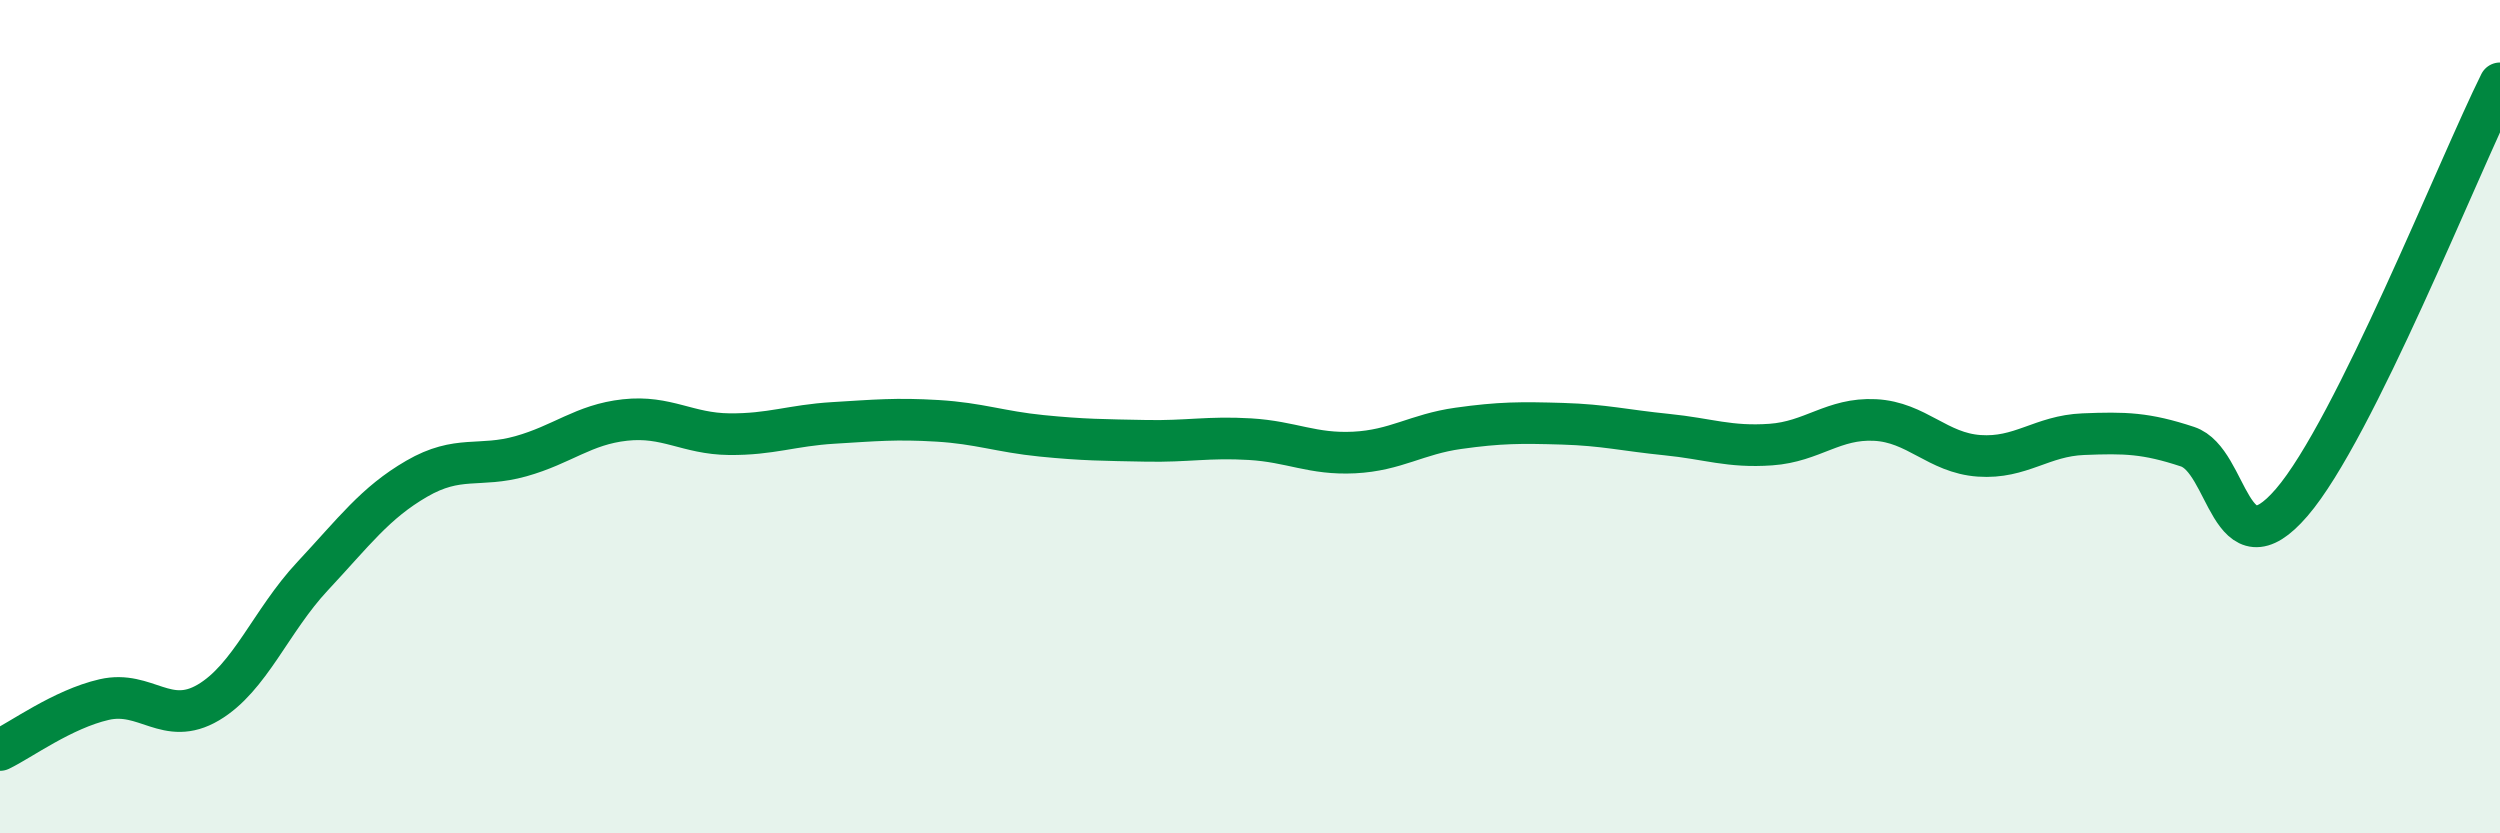
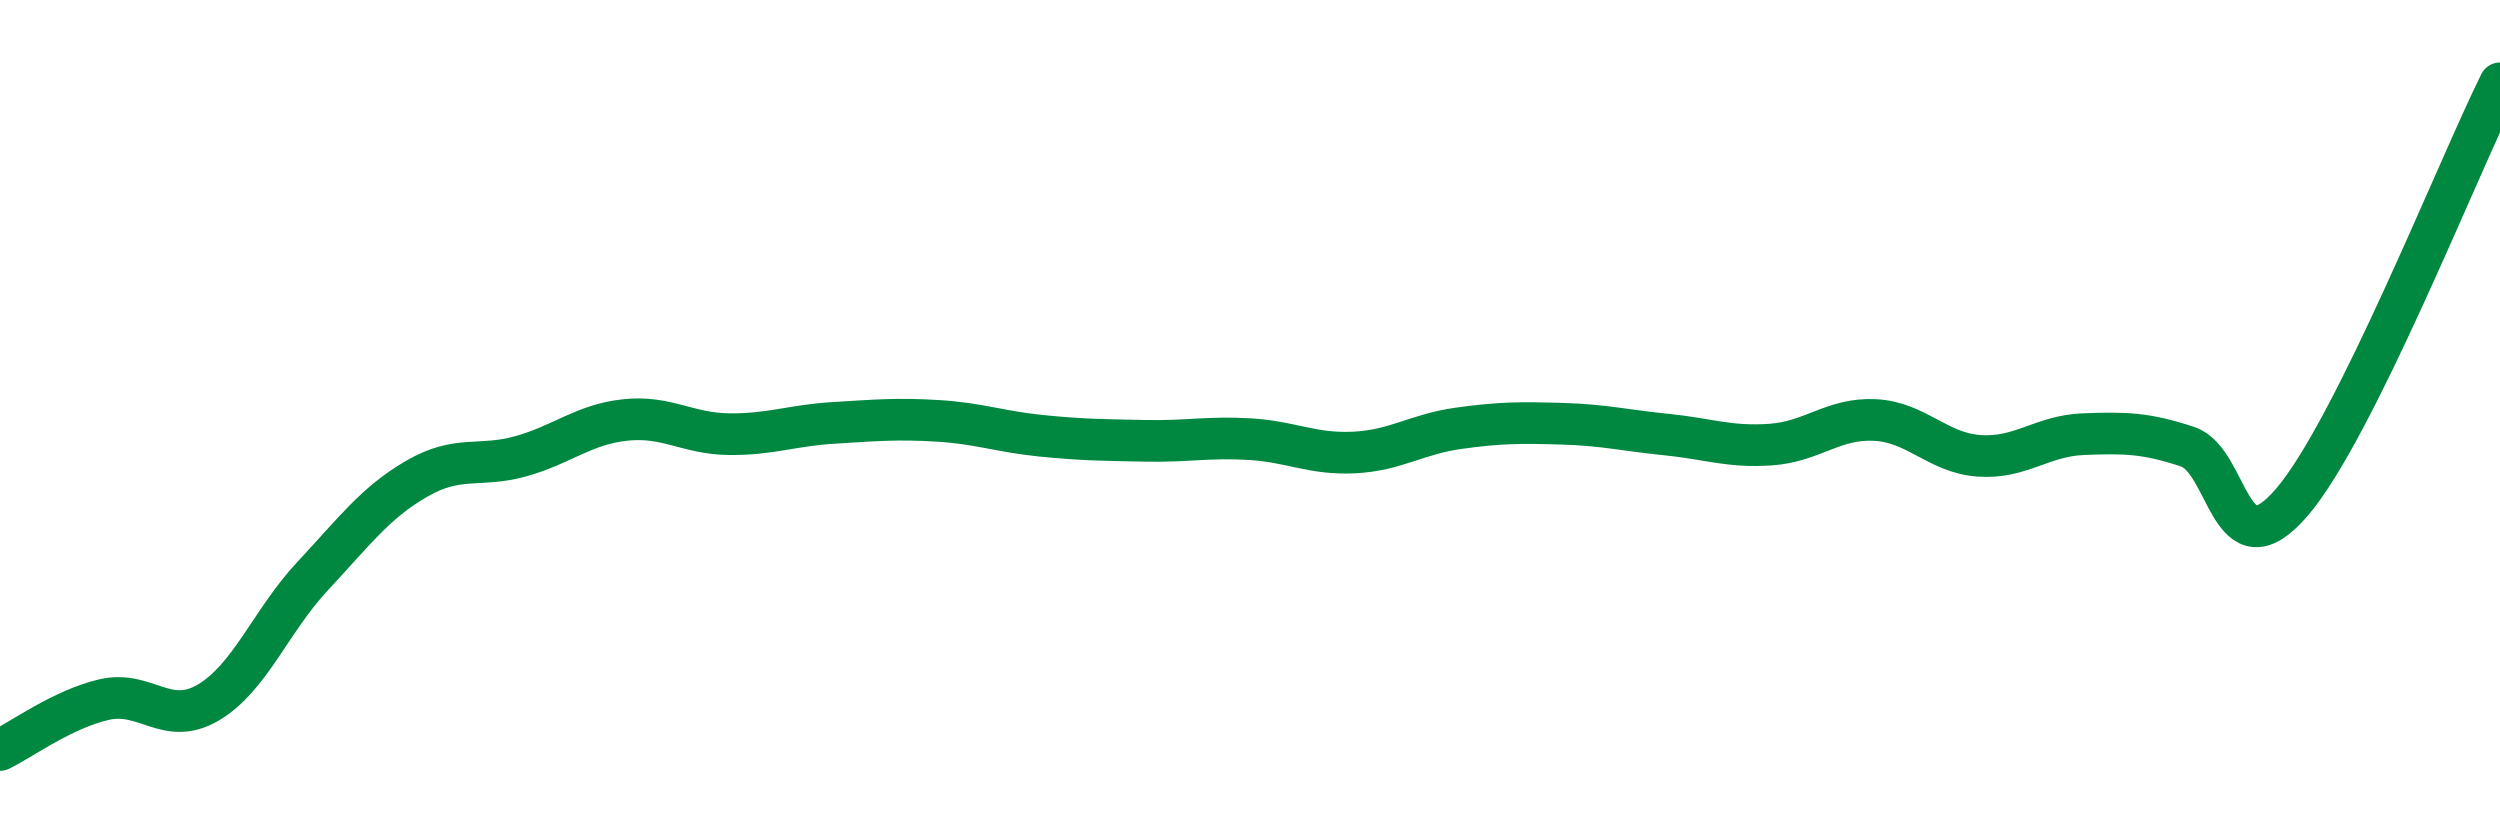
<svg xmlns="http://www.w3.org/2000/svg" width="60" height="20" viewBox="0 0 60 20">
-   <path d="M 0,18 C 0.5,17.76 1.5,17.02 2.5,16.79 C 3.5,16.56 4,17.45 5,16.86 C 6,16.27 6.5,14.9 7.5,13.83 C 8.5,12.76 9,12.07 10,11.49 C 11,10.91 11.5,11.23 12.5,10.95 C 13.5,10.67 14,10.19 15,10.08 C 16,9.97 16.5,10.41 17.5,10.42 C 18.5,10.43 19,10.21 20,10.15 C 21,10.09 21.5,10.04 22.5,10.1 C 23.5,10.16 24,10.36 25,10.46 C 26,10.56 26.5,10.56 27.5,10.58 C 28.5,10.6 29,10.48 30,10.54 C 31,10.6 31.5,10.91 32.5,10.86 C 33.5,10.81 34,10.42 35,10.28 C 36,10.14 36.5,10.14 37.5,10.17 C 38.5,10.2 39,10.33 40,10.43 C 41,10.53 41.5,10.74 42.5,10.67 C 43.5,10.6 44,10.03 45,10.08 C 46,10.13 46.5,10.87 47.5,10.94 C 48.5,11.01 49,10.46 50,10.42 C 51,10.38 51.5,10.39 52.5,10.72 C 53.5,11.05 53.5,13.8 55,12.06 C 56.5,10.32 59,4.01 60,2L60 20L0 20Z" fill="#008740" opacity="0.1" stroke-linecap="round" stroke-linejoin="round" />
  <path d="M 0,18 C 0.5,17.76 1.5,17.02 2.5,16.79 C 3.5,16.56 4,17.45 5,16.86 C 6,16.27 6.5,14.9 7.5,13.83 C 8.5,12.76 9,12.07 10,11.49 C 11,10.91 11.5,11.23 12.5,10.95 C 13.5,10.67 14,10.19 15,10.08 C 16,9.97 16.5,10.41 17.5,10.42 C 18.5,10.43 19,10.21 20,10.15 C 21,10.09 21.5,10.04 22.5,10.1 C 23.5,10.16 24,10.36 25,10.46 C 26,10.56 26.5,10.56 27.5,10.58 C 28.5,10.6 29,10.48 30,10.54 C 31,10.6 31.5,10.91 32.5,10.86 C 33.5,10.81 34,10.42 35,10.28 C 36,10.14 36.5,10.14 37.5,10.17 C 38.5,10.2 39,10.33 40,10.43 C 41,10.53 41.5,10.74 42.5,10.67 C 43.5,10.6 44,10.03 45,10.08 C 46,10.13 46.5,10.87 47.5,10.94 C 48.5,11.01 49,10.46 50,10.42 C 51,10.38 51.5,10.39 52.5,10.72 C 53.5,11.05 53.5,13.8 55,12.06 C 56.5,10.32 59,4.01 60,2" stroke="#008740" stroke-width="1" fill="none" stroke-linecap="round" stroke-linejoin="round" />
</svg>